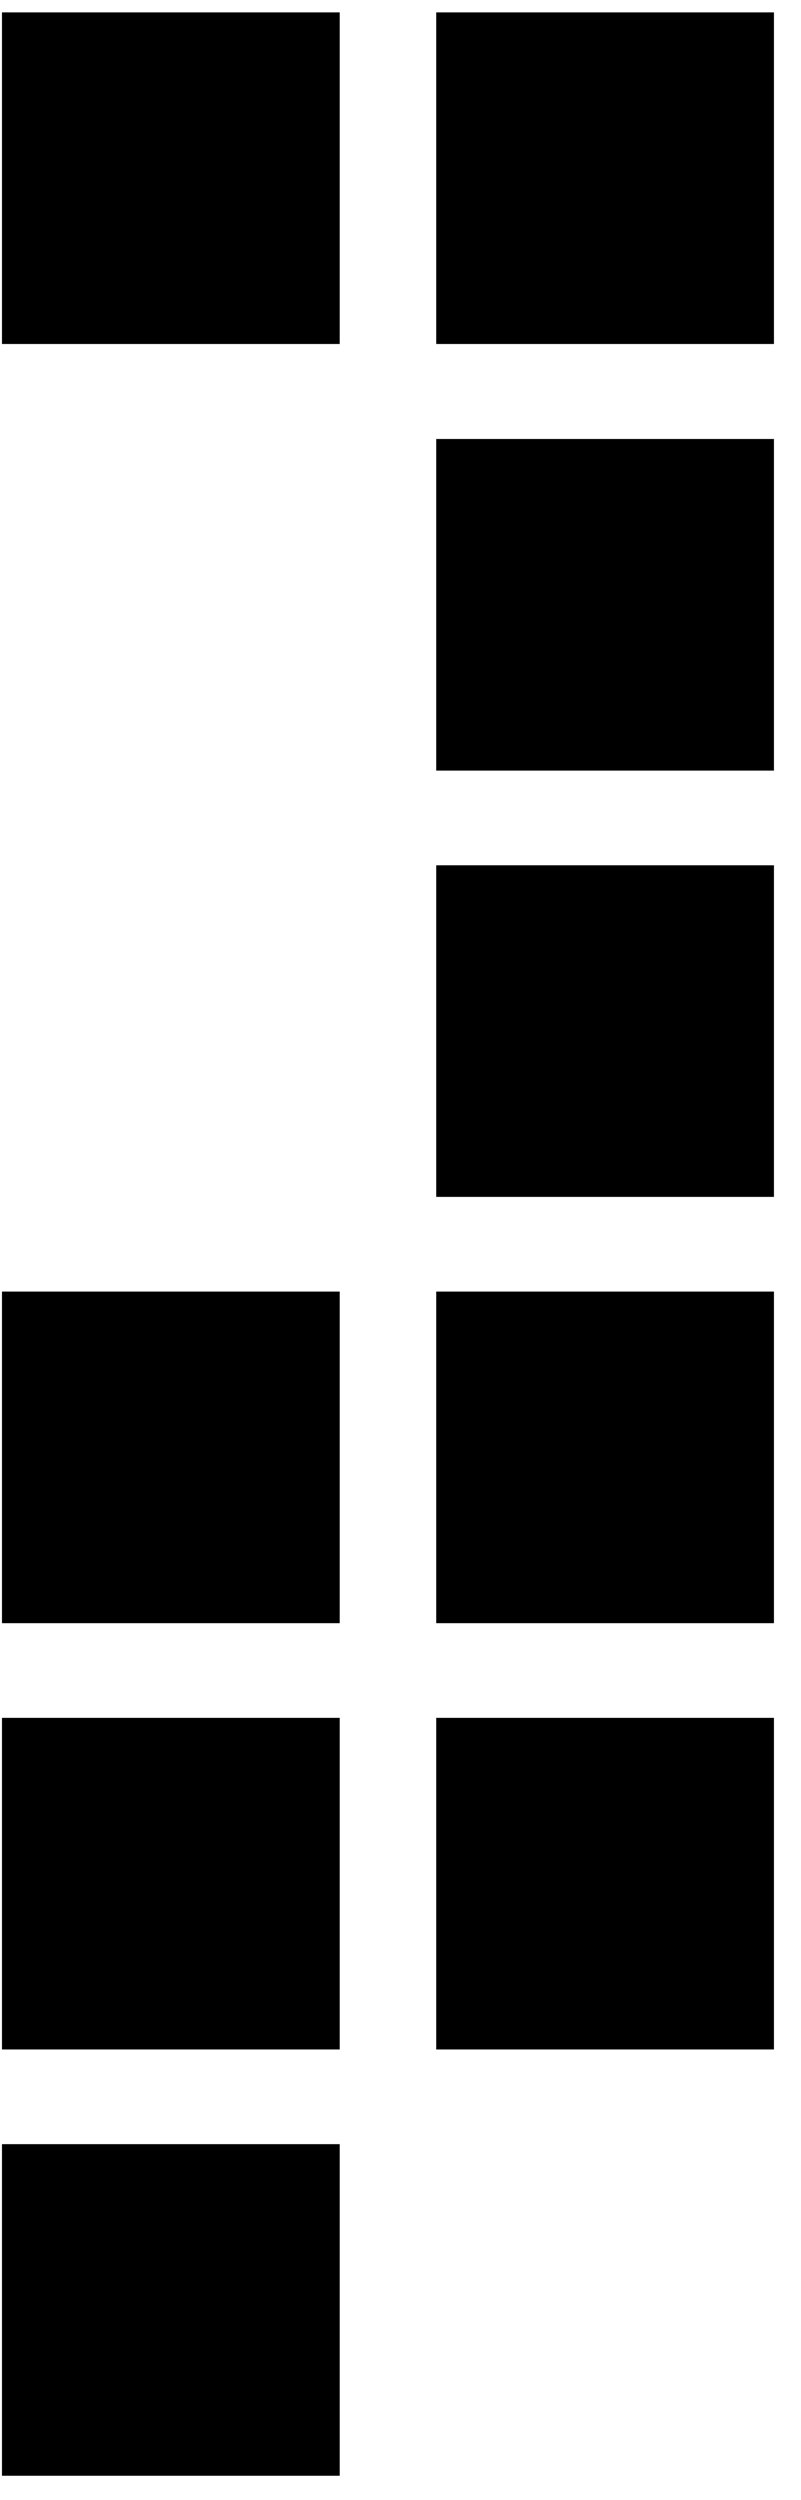
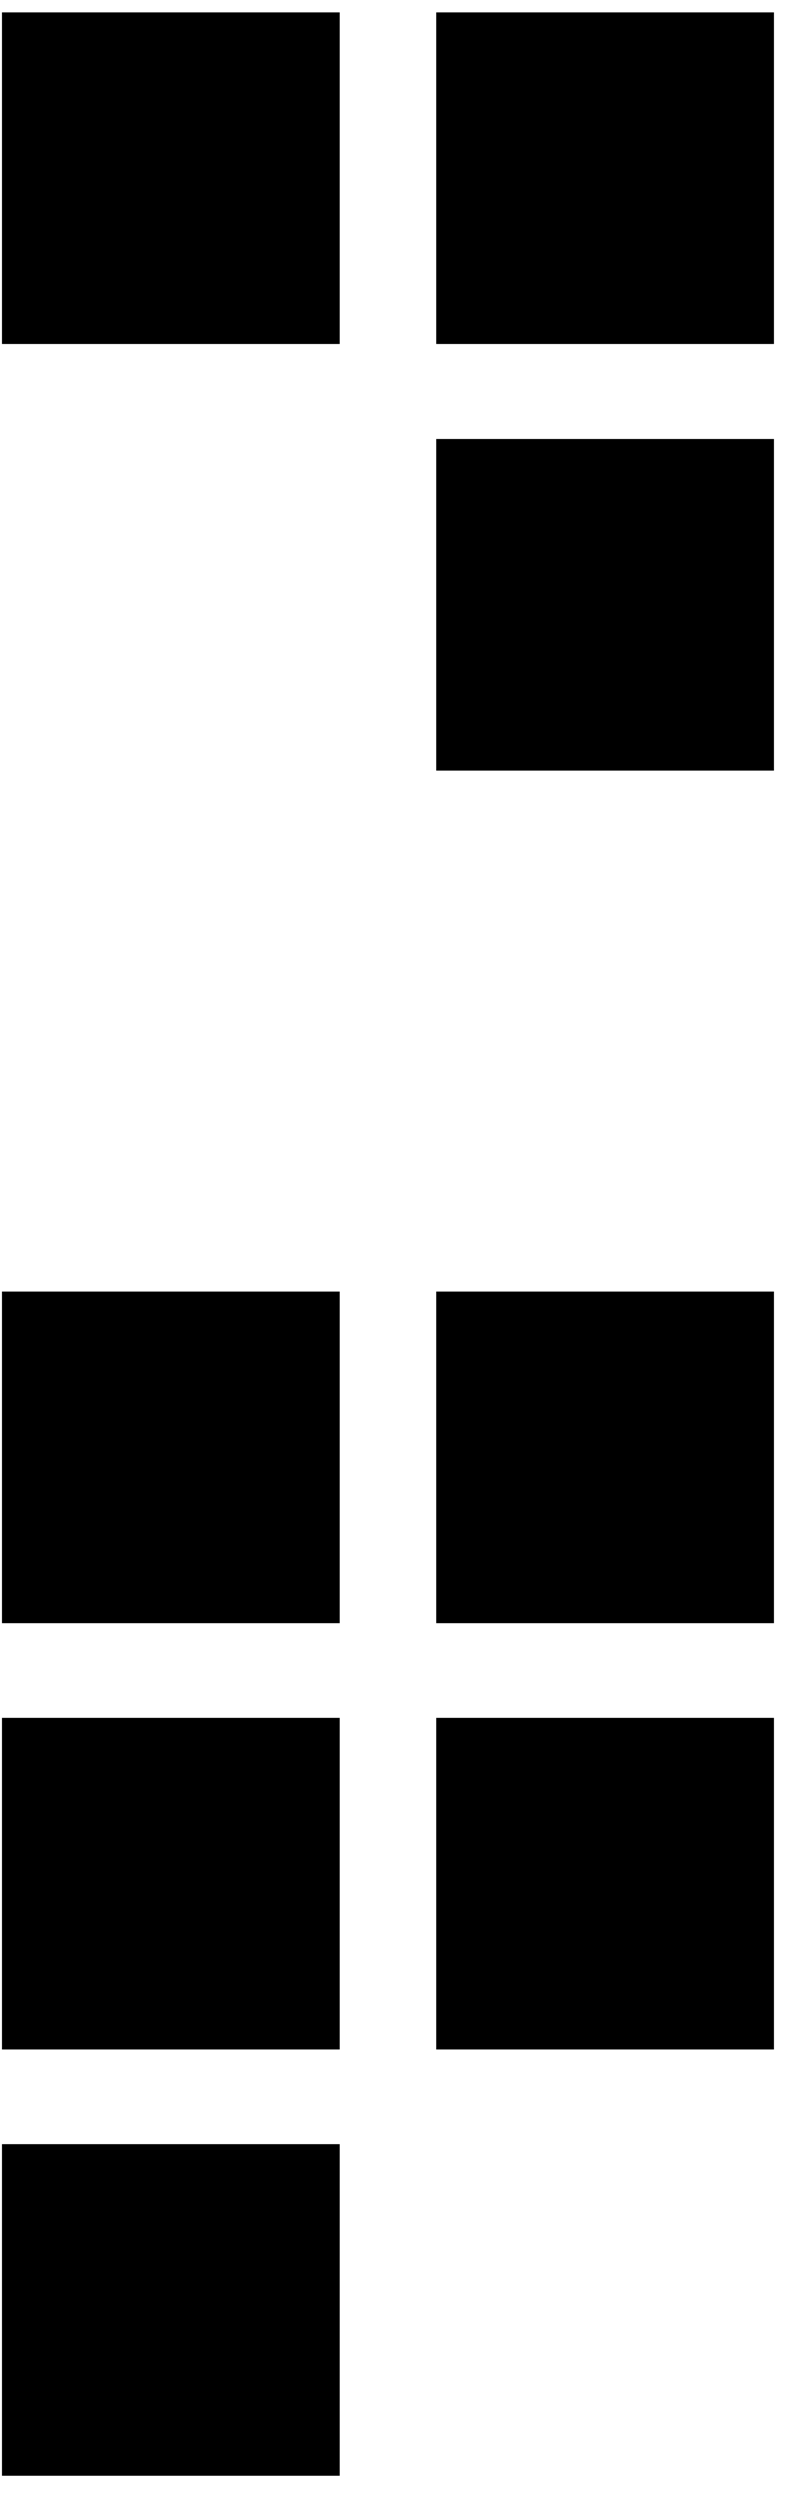
<svg xmlns="http://www.w3.org/2000/svg" width="100%" height="100%" viewBox="0 0 17 53" version="1.1" xml:space="preserve" style="fill-rule:evenodd;clip-rule:evenodd;stroke-linejoin:round;stroke-miterlimit:2;">
  <g transform="matrix(1,0,0,1,-3,-47)">
    <g id="squares" transform="matrix(0.016,0,0,0.068,3.042,47.303)">
      <rect x="0" y="0" width="1024" height="768" style="fill:none;" />
      <g transform="matrix(64,0,0,14.769,-120960,-36110.8)">
        <rect x="1899" y="2445" width="7" height="7" />
      </g>
      <g transform="matrix(64,0,0,14.769,-120960,-35844.9)">
-         <rect x="1899" y="2445" width="7" height="7" />
-       </g>
+         </g>
      <g transform="matrix(64,0,0,14.769,-120960,-35579.1)">
        <rect x="1899" y="2445" width="7" height="7" />
      </g>
      <g transform="matrix(64,0,0,14.769,-120960,-35977.8)">
        <rect x="1899" y="2445" width="7" height="7" />
      </g>
      <g transform="matrix(64,0,0,14.769,-120960,-35712)">
        <rect x="1899" y="2445" width="7" height="7" />
      </g>
      <g transform="matrix(64,0,0,14.769,-121536,-36110.8)">
        <rect x="1899" y="2445" width="7" height="7" />
      </g>
      <g transform="matrix(64,0,0,14.769,-121536,-35579.1)">
        <rect x="1899" y="2445" width="7" height="7" />
      </g>
      <g transform="matrix(64,0,0,14.769,-121536,-35712)">
        <rect x="1899" y="2445" width="7" height="7" />
      </g>
      <g transform="matrix(64,0,0,14.769,-121536,-35446.2)">
        <rect x="1899" y="2445" width="7" height="7" />
      </g>
    </g>
  </g>
</svg>